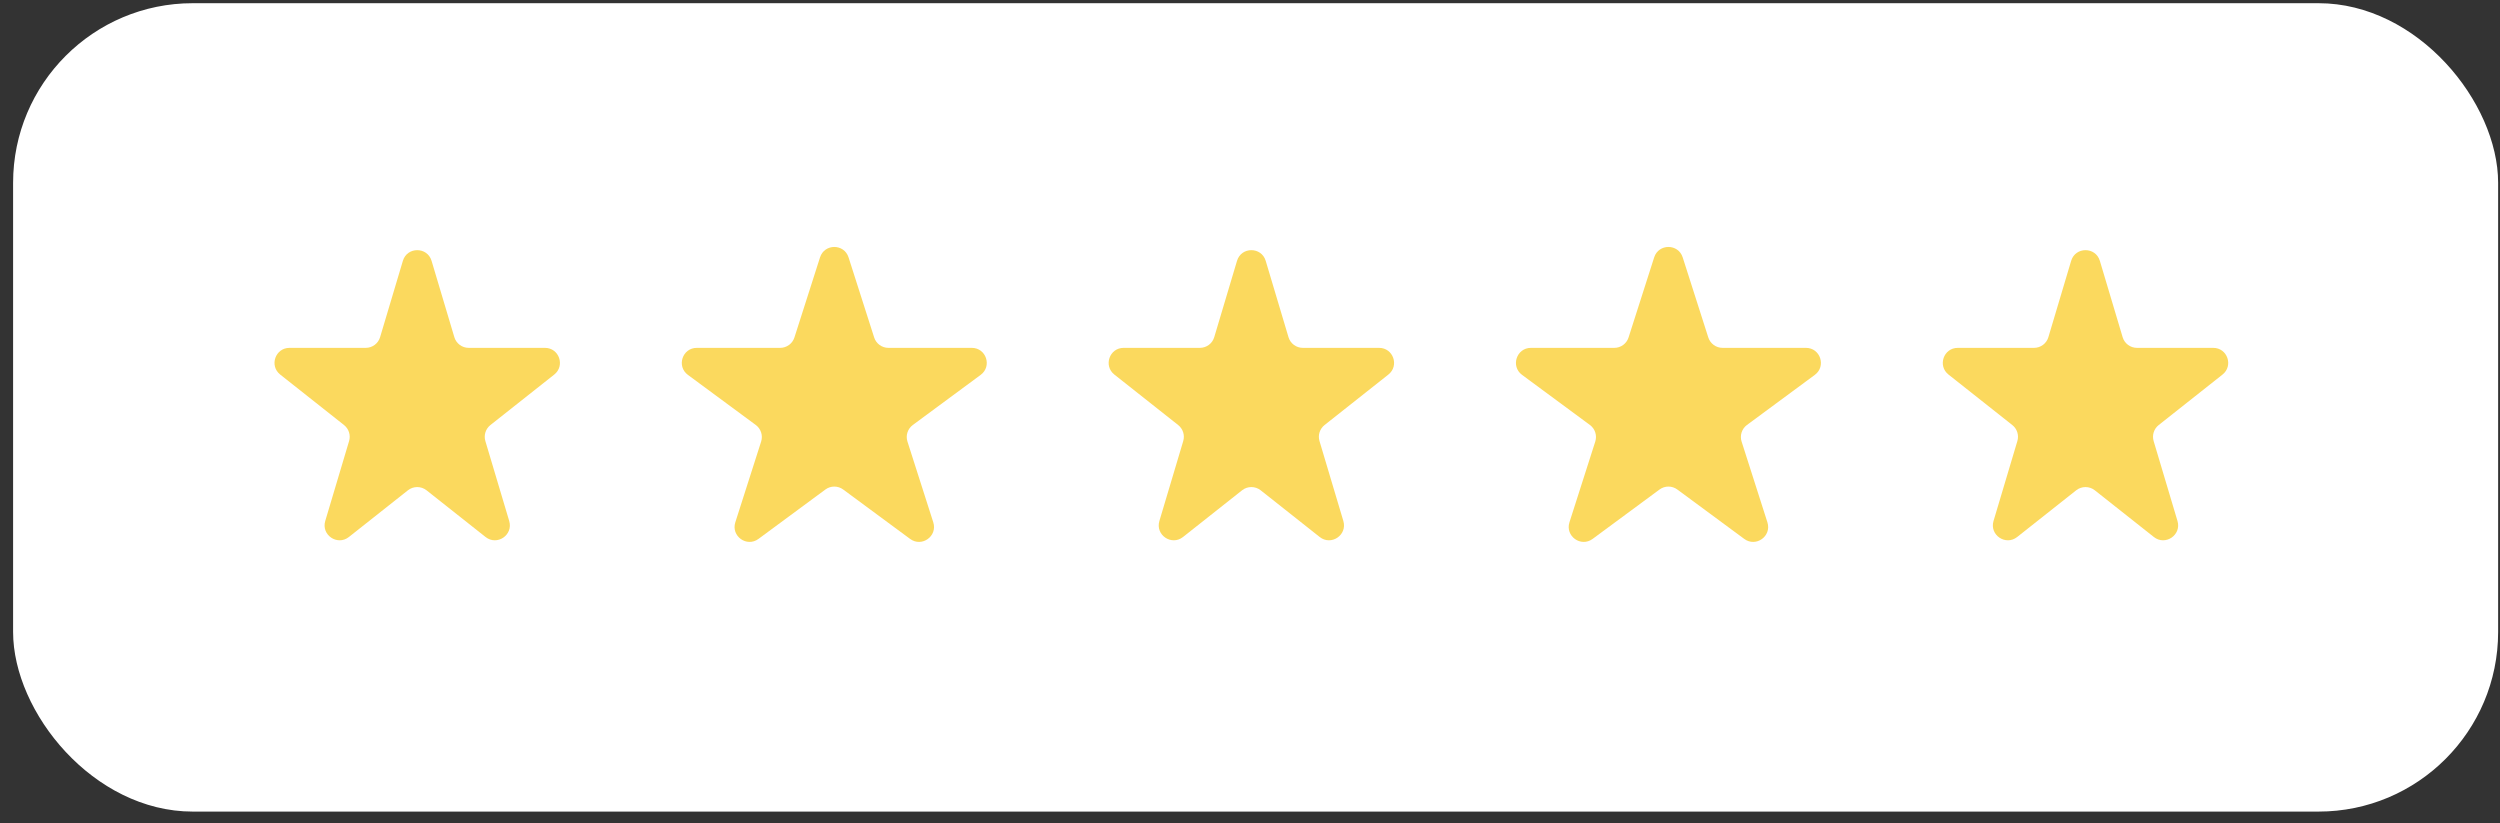
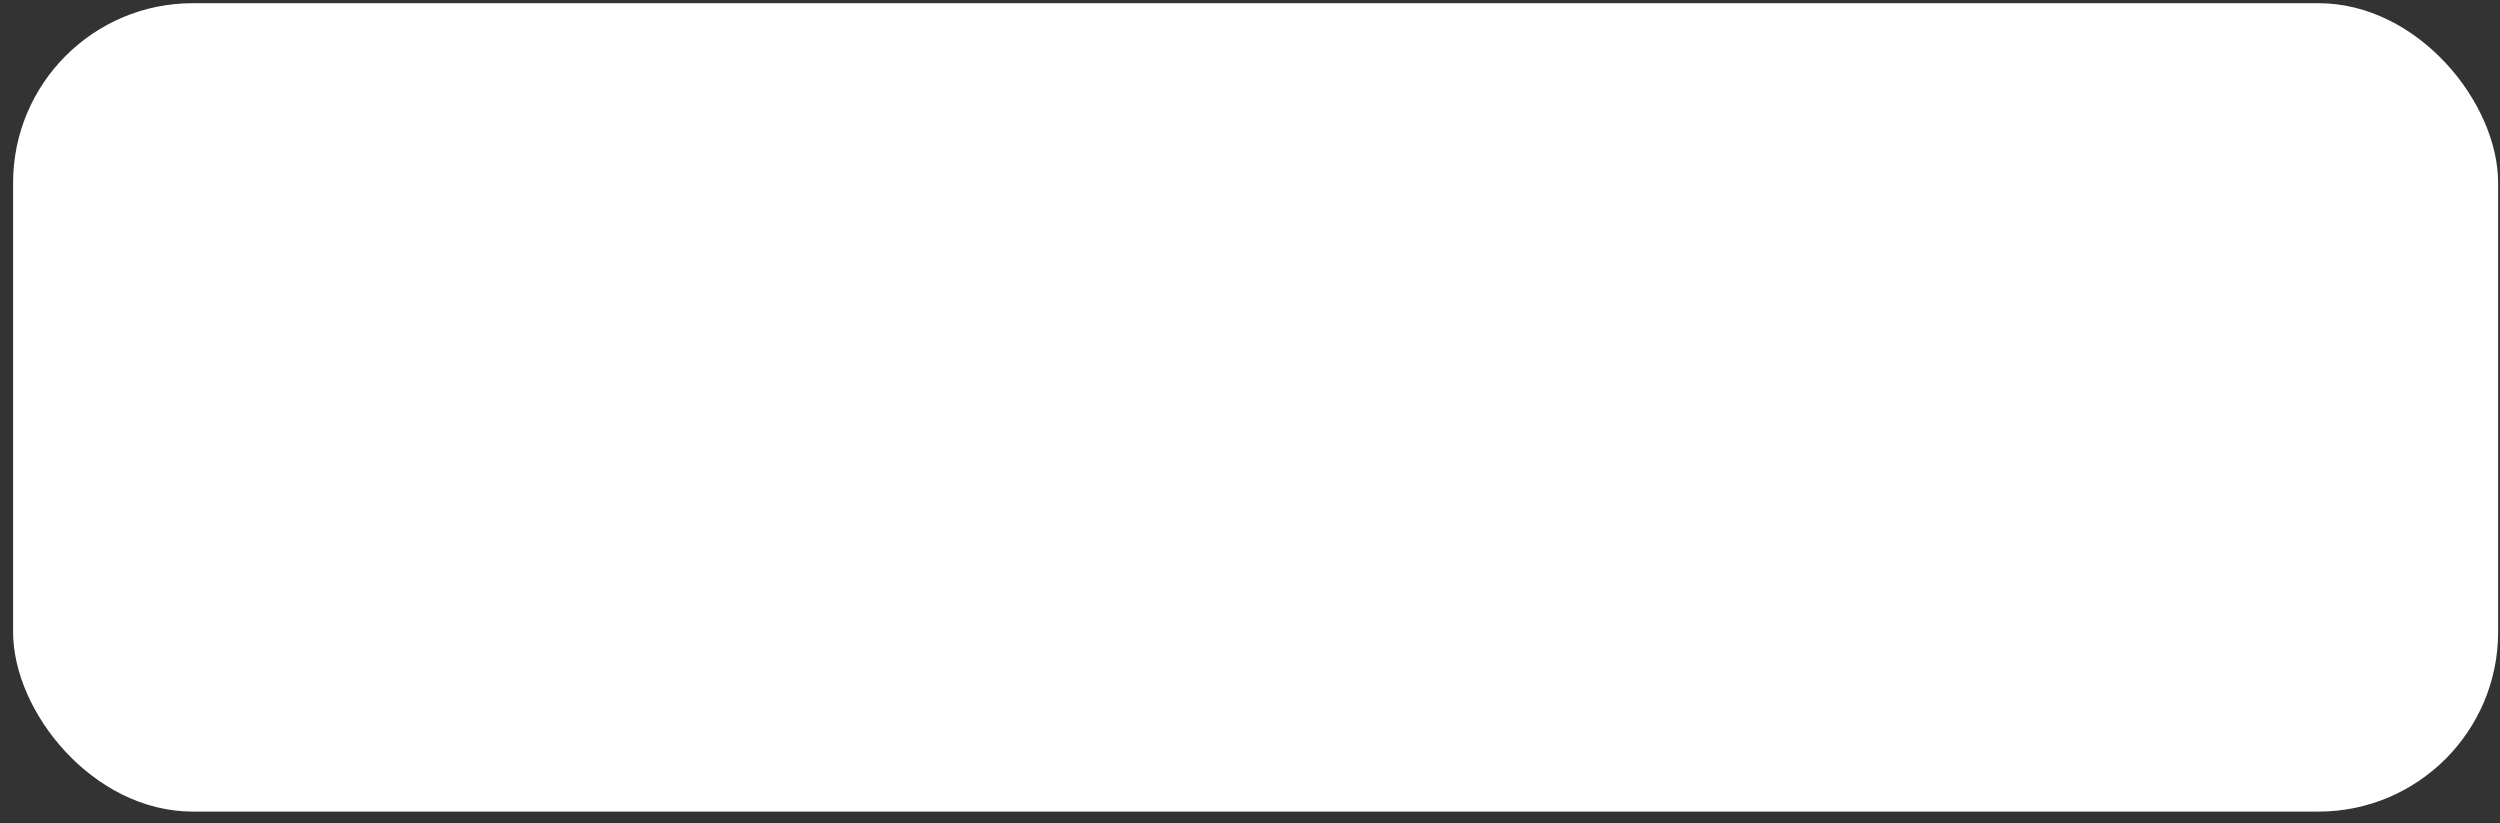
<svg xmlns="http://www.w3.org/2000/svg" width="167" height="55" viewBox="0 0 167 55" fill="none">
  <rect x="0" y="0" width="167" height="55" fill="#333333" stroke="none" />
  <rect x="0.875" y="0.214" width="166" height="54" rx="12" fill="white" />
-   <path d="M26.912 17.424C27.196 16.473 28.545 16.473 28.829 17.424L30.35 22.523C30.477 22.947 30.866 23.237 31.309 23.237H36.402C37.35 23.237 37.766 24.433 37.023 25.021L32.76 28.393C32.439 28.647 32.305 29.071 32.422 29.463L34.015 34.802C34.294 35.738 33.203 36.478 32.436 35.872L28.491 32.751C28.127 32.464 27.614 32.464 27.25 32.751L23.305 35.872C22.538 36.478 21.447 35.738 21.726 34.802L23.319 29.463C23.436 29.071 23.302 28.647 22.981 28.393L18.718 25.021C17.975 24.433 18.391 23.237 19.339 23.237H24.432C24.874 23.237 25.264 22.947 25.39 22.523L26.912 17.424Z" fill="#FBD95E" />
-   <path d="M54.778 17.192C55.075 16.265 56.387 16.265 56.683 17.192L58.394 22.542C58.526 22.956 58.911 23.237 59.346 23.237H64.915C65.88 23.237 66.285 24.469 65.509 25.042L60.977 28.388C60.632 28.642 60.487 29.089 60.618 29.497L62.343 34.891C62.638 35.815 61.577 36.576 60.796 36L56.325 32.699C55.972 32.438 55.49 32.438 55.137 32.699L50.665 36C49.885 36.576 48.823 35.815 49.119 34.891L50.844 29.497C50.974 29.089 50.83 28.642 50.485 28.388L45.952 25.042C45.176 24.469 45.581 23.237 46.546 23.237H52.115C52.55 23.237 52.935 22.956 53.068 22.542L54.778 17.192Z" fill="#FBD95E" />
-   <path d="M82.633 17.424C82.917 16.473 84.265 16.473 84.549 17.424L86.071 22.523C86.198 22.947 86.587 23.237 87.029 23.237H92.123C93.071 23.237 93.487 24.433 92.743 25.021L88.48 28.393C88.159 28.647 88.025 29.071 88.142 29.463L89.736 34.802C90.015 35.738 88.924 36.478 88.157 35.872L84.212 32.751C83.848 32.464 83.334 32.464 82.971 32.751L79.025 35.872C78.259 36.478 77.167 35.738 77.447 34.802L79.04 29.463C79.157 29.071 79.023 28.647 78.702 28.393L74.439 25.021C73.696 24.433 74.112 23.237 75.059 23.237H80.153C80.595 23.237 80.985 22.947 81.111 22.523L82.633 17.424Z" fill="#FBD95E" />
-   <path d="M110.499 17.192C110.795 16.265 112.107 16.265 112.404 17.192L114.114 22.542C114.247 22.956 114.632 23.237 115.067 23.237H120.636C121.601 23.237 122.006 24.469 121.23 25.042L116.697 28.388C116.352 28.642 116.208 29.089 116.339 29.497L118.063 34.891C118.359 35.815 117.298 36.576 116.517 36L112.045 32.699C111.692 32.438 111.211 32.438 110.857 32.699L106.386 36C105.605 36.576 104.544 35.815 104.839 34.891L106.564 29.497C106.695 29.089 106.551 28.642 106.206 28.388L101.673 25.042C100.897 24.469 101.302 23.237 102.267 23.237H107.836C108.271 23.237 108.656 22.956 108.788 22.542L110.499 17.192Z" fill="#FBD95E" />
-   <path d="M138.353 17.424C138.638 16.473 139.986 16.473 140.27 17.424L141.792 22.523C141.918 22.947 142.308 23.237 142.75 23.237H147.843C148.791 23.237 149.207 24.433 148.464 25.021L144.201 28.393C143.88 28.647 143.746 29.071 143.863 29.463L145.456 34.802C145.736 35.738 144.644 36.478 143.878 35.872L139.932 32.751C139.568 32.464 139.055 32.464 138.691 32.751L134.746 35.872C133.979 36.478 132.888 35.738 133.167 34.802L134.76 29.463C134.877 29.071 134.744 28.647 134.422 28.393L130.16 25.021C129.416 24.433 129.832 23.237 130.78 23.237H135.873C136.316 23.237 136.705 22.947 136.832 22.523L138.353 17.424Z" fill="#FBD95E" />
</svg>